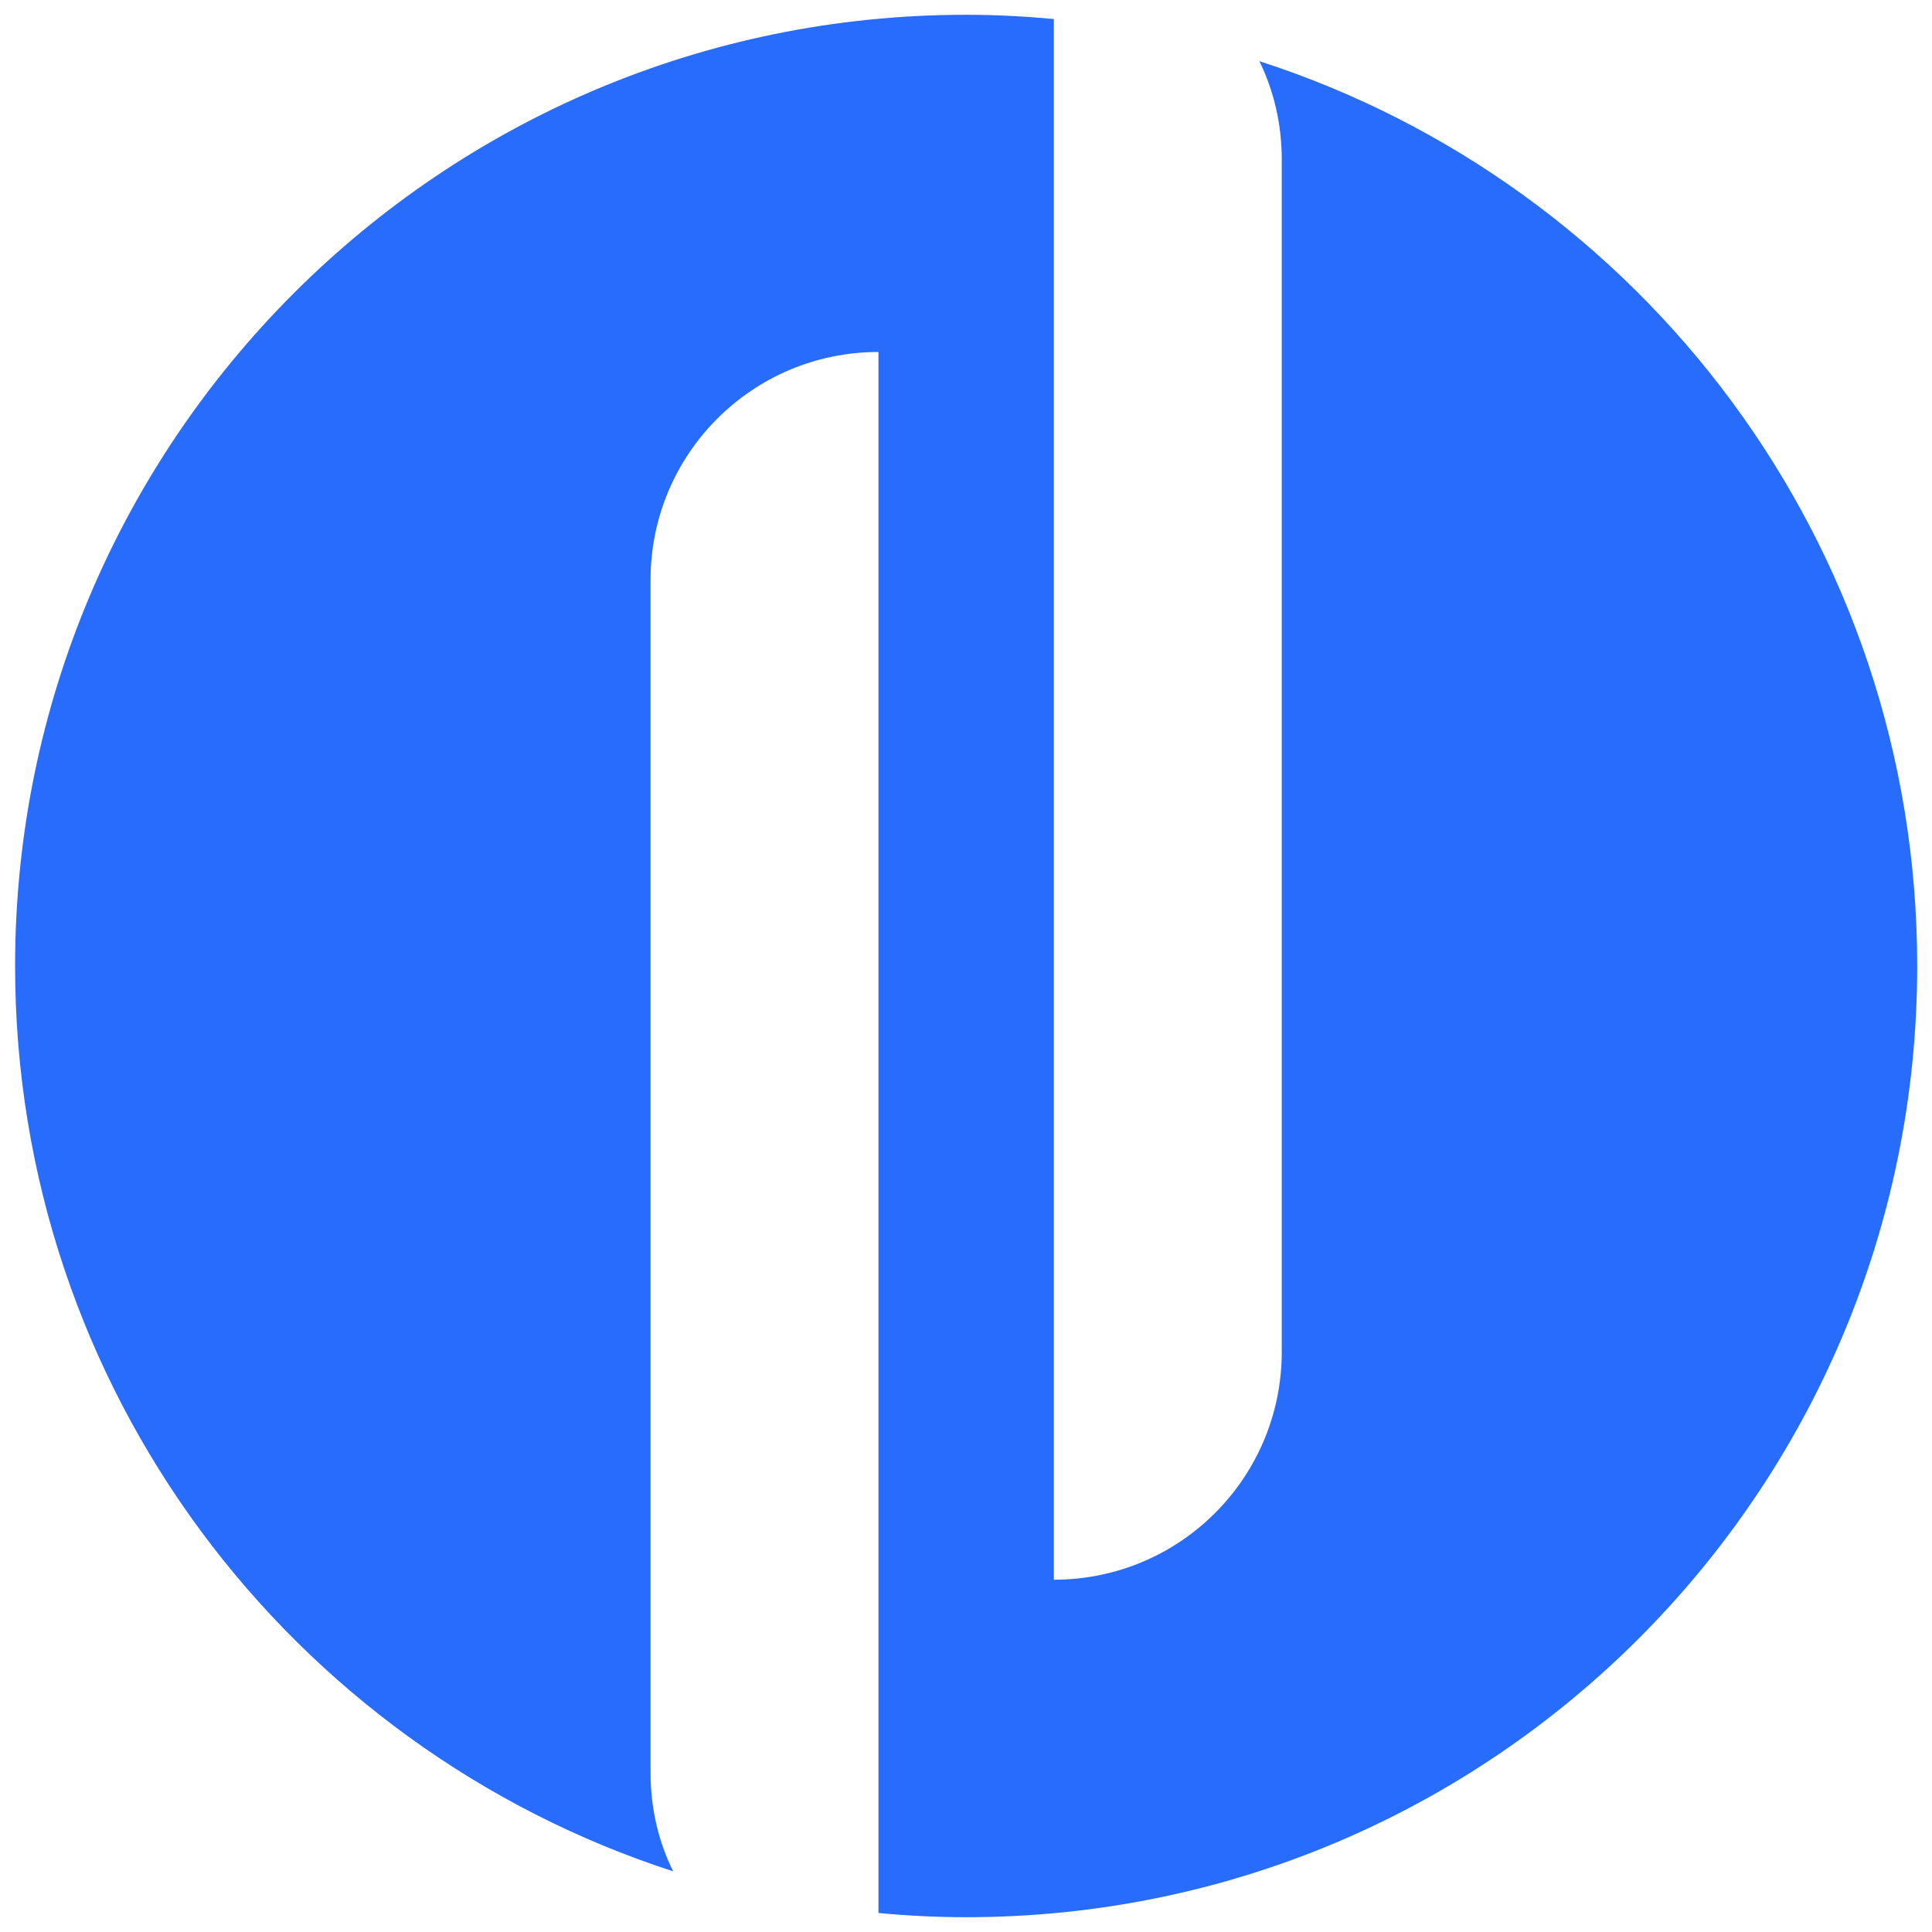
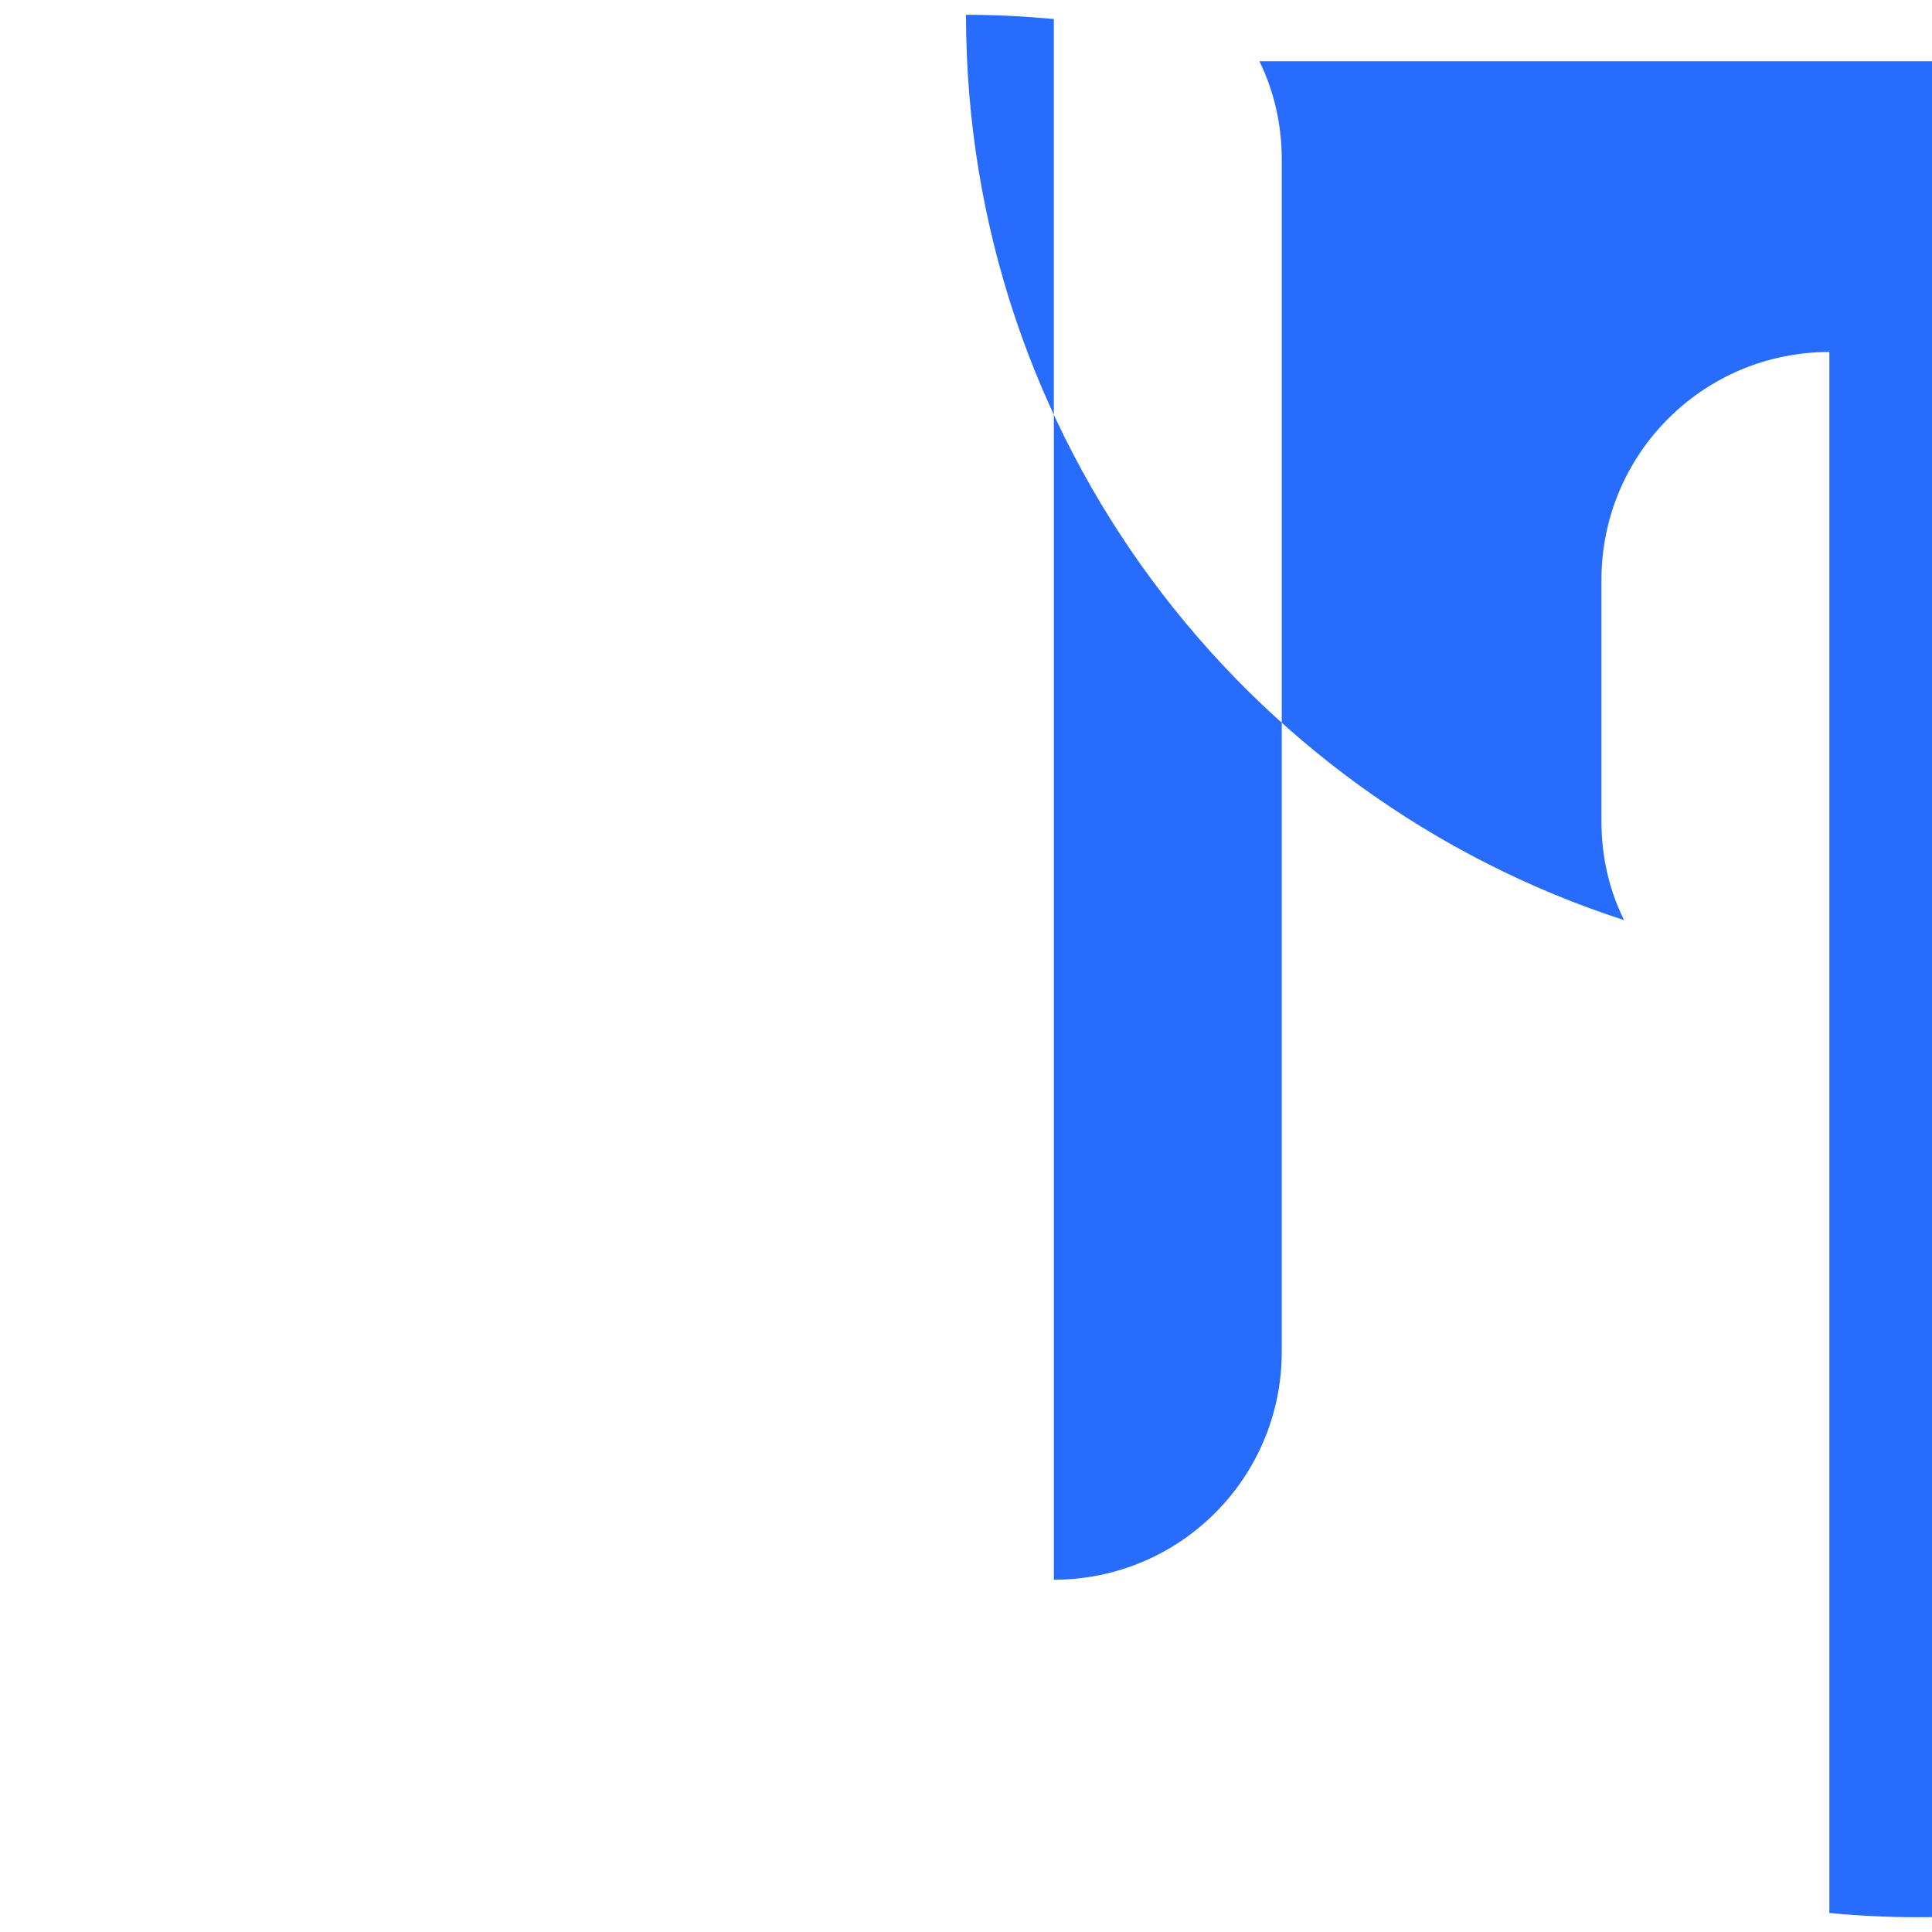
<svg xmlns="http://www.w3.org/2000/svg" id="a" data-name="Layer 1" width="64" height="64" viewBox="0 0 64 64">
-   <path d="M41.72,2.03c.48.98.74,2.09.74,3.25v39.5c0,4.17-3.37,7.55-7.55,7.55V.63c-.97-.09-1.93-.14-2.91-.14C14.6.49.5,14.6.5,32c0,14.02,9.14,25.89,21.8,29.99-.49-.98-.75-2.1-.75-3.27V19.21c0-4.17,3.37-7.55,7.55-7.55v51.71c.95.09,1.92.14,2.9.14,17.41,0,31.51-14.11,31.51-31.51,0-14.01-9.13-25.88-21.78-29.97Z" fill="#286cfd" />
+   <path d="M41.72,2.03c.48.98.74,2.09.74,3.25v39.5c0,4.17-3.37,7.55-7.55,7.55V.63c-.97-.09-1.93-.14-2.91-.14c0,14.02,9.14,25.89,21.8,29.99-.49-.98-.75-2.1-.75-3.27V19.21c0-4.17,3.37-7.55,7.55-7.55v51.71c.95.09,1.92.14,2.9.14,17.41,0,31.51-14.11,31.51-31.51,0-14.01-9.13-25.88-21.78-29.97Z" fill="#286cfd" />
</svg>